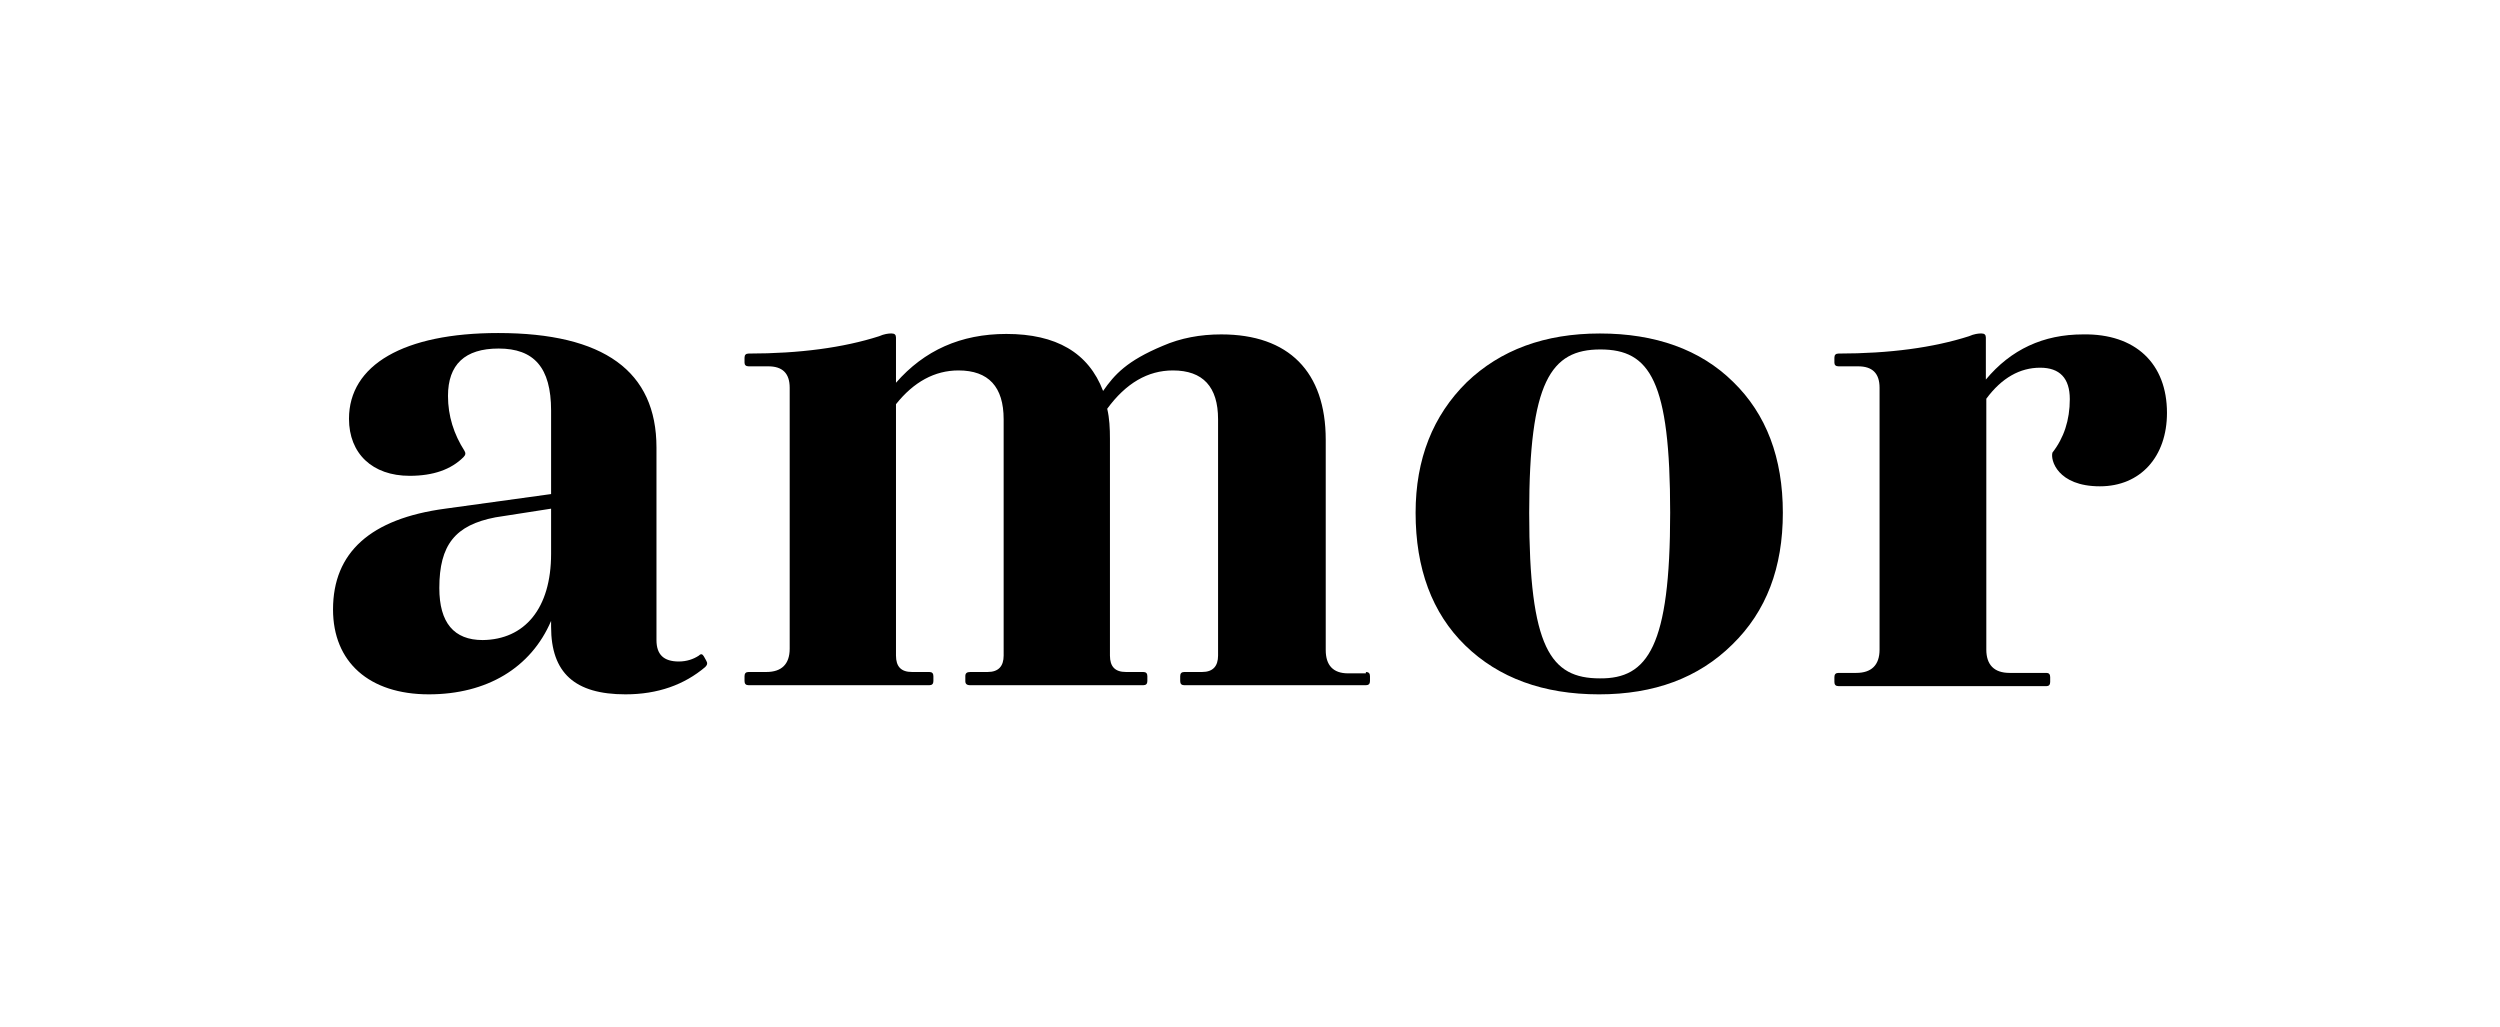
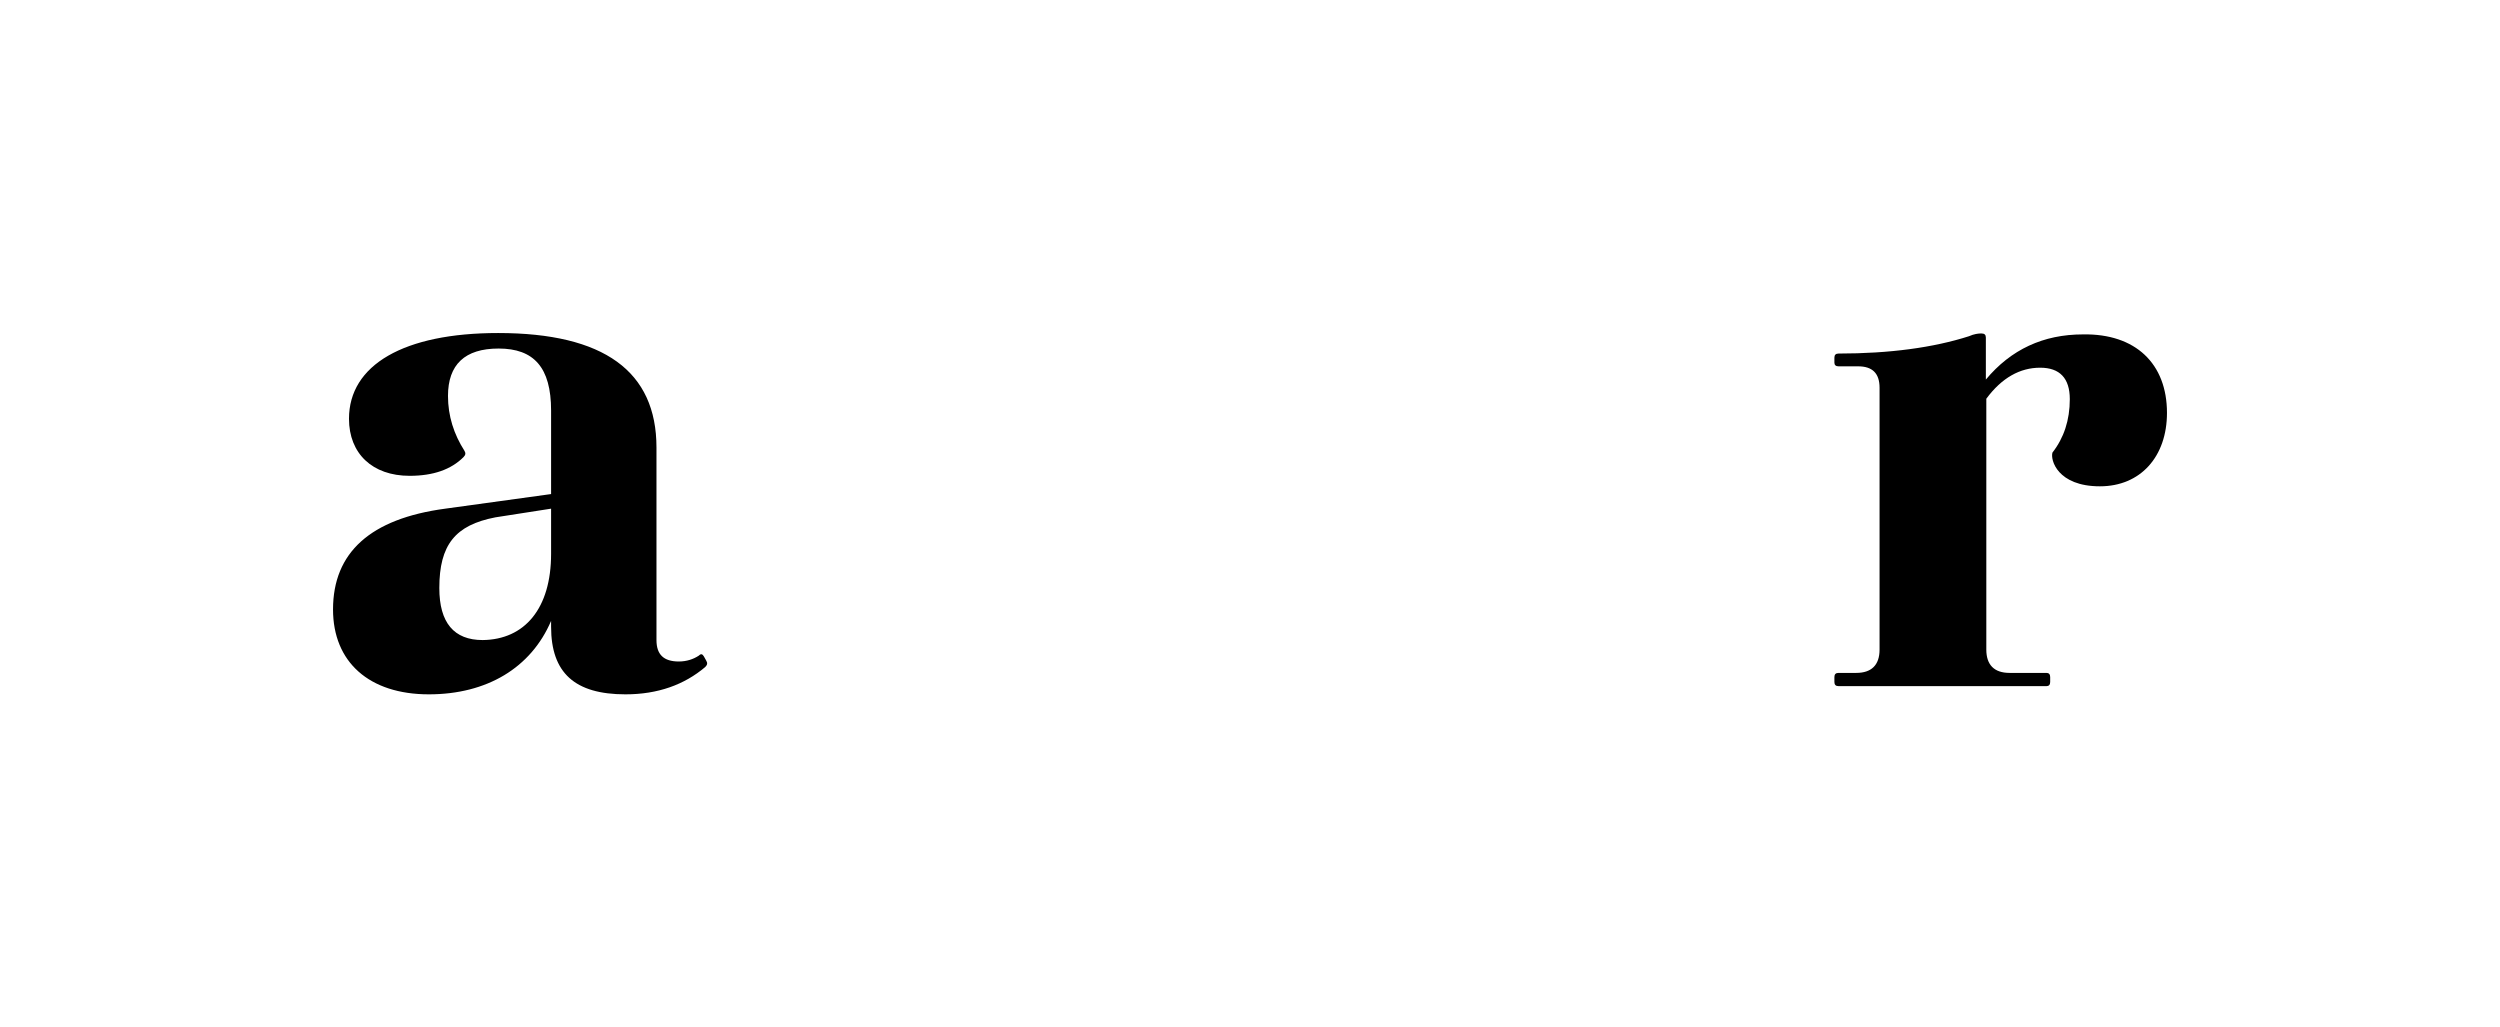
<svg xmlns="http://www.w3.org/2000/svg" version="1.1" x="0px" y="0px" viewBox="0 0 548 225.2" style="enable-background:new 0 0 548 225.2;" xml:space="preserve">
  <style type="text/css">
	.st0{display:none;}
</style>
  <g id="Logo">
    <g>
      <path d="M154.8,144.8c0.3,0.5,0.3,0.9-0.2,1.4c-4.6,3.9-10.4,6-17.5,6c-11.1,0-16.3-4.7-16.3-14.8v-1.3    c-4.4,10.3-14.1,16.1-26.8,16.1c-13.1,0-21-7.1-21-18.6c0-12.5,8.2-19.9,24.6-22.1l23.2-3.2V90c0-9.5-3.8-13.6-11.5-13.6    c-7.4,0-11.1,3.5-11.1,10.4c0,4.4,1.3,8.4,3.6,12c0.3,0.5,0.3,0.9-0.2,1.4c-2.7,2.7-6.6,4.1-11.8,4.1c-8.2,0-13.3-4.9-13.3-12.5    c0-11.8,12-18.8,32.7-18.8c23.2,0,34.7,8.4,34.7,25.1v42.2c0,3.2,1.6,4.7,4.9,4.7c1.7,0,3.2-0.5,4.4-1.3c0.5-0.5,0.8-0.3,1.1,0.2    L154.8,144.8z M120.8,121.4v-9.9l-12.2,1.9c-8.8,1.7-12.3,6-12.3,15.5c0,7.6,3.2,11.4,9.5,11.4C115,140.2,120.8,133.4,120.8,121.4    z" />
-       <path d="M299.4,147.3c0.6,0,0.9,0.3,0.9,0.9v1.1c0,0.6-0.3,0.9-0.9,0.9h-39.8c-0.6,0-0.9-0.3-0.9-0.9v-1.1c0-0.6,0.3-0.9,0.9-0.9    h3.9c2.4,0,3.5-1.3,3.5-3.6V91.9c0-7.1-3.3-10.7-9.9-10.7c-5.5,0-10.3,2.8-14.4,8.4c0.5,2.1,0.6,4.3,0.6,6.6v47.5    c0,2.4,1.1,3.6,3.5,3.6h3.8c0.6,0,0.9,0.3,0.9,0.9v1.1c0,0.6-0.3,0.9-0.9,0.9h-37.9c-0.8,0-1.1-0.3-1.1-0.9v-1.1    c0-0.6,0.3-0.9,1.1-0.9h3.8c2.4,0,3.5-1.3,3.5-3.6V91.9c0-7.1-3.3-10.7-9.9-10.7c-5.2,0-9.8,2.5-13.7,7.4v55.1    c0,2.4,1.1,3.6,3.5,3.6h3.8c0.6,0,0.9,0.3,0.9,0.9v1.1c0,0.6-0.3,0.9-0.9,0.9h-39.6c-0.6,0-0.9-0.3-0.9-0.9v-1.1    c0-0.6,0.3-0.9,0.9-0.9h3.9c3.3,0,5.1-1.7,5.1-5.1V85c0-3.2-1.6-4.7-4.7-4.7h-4.3c-0.6,0-0.9-0.3-0.9-0.8v-1.1    c0-0.6,0.3-0.9,0.9-0.9c11.2,0,20.8-1.3,28.6-3.8c1.1-0.5,2.1-0.6,2.5-0.6h0.3c0.6,0,0.9,0.3,0.9,0.9v9.9    c6.2-7.1,14.2-10.7,24.2-10.7c10.9,0,18,4.1,21.2,12.5c2.5-3.6,5.2-6.6,13.1-9.9c3.9-1.7,8.2-2.5,12.8-2.5    c14.8,0,22.9,8.2,22.9,23.1v46.1c0,3.3,1.6,5.1,4.9,5.1H299.4z" />
-       <path d="M321.2,141.5c-7.3-7.1-10.9-16.9-10.9-29.1c0-11.8,3.8-21.3,11.2-28.6c7.4-7.1,17.1-10.7,29.2-10.7s22,3.5,29.2,10.6    c7.3,7.1,10.9,16.7,10.9,28.7c0,12-3.6,21.6-11.1,28.9c-7.4,7.3-17.1,10.9-29.2,10.9C338.3,152.2,328.5,148.6,321.2,141.5z     M366.1,112.4c0-28.9-4.4-35.8-15.3-35.8s-15.6,7.1-15.6,35.8c0,29.7,4.7,36.3,15.5,36.3C361.2,148.8,366.1,141.7,366.1,112.4z" />
      <path d="M475,90.5c0,9.6-5.8,16.1-14.7,16.1c-9.3,0-10.9-5.8-10.4-7.4c2.5-3.2,3.8-7.1,3.8-11.7c0-4.6-2.2-6.9-6.5-6.9    c-4.4,0-8.4,2.2-11.8,6.8v55c0,3.3,1.7,5.1,5.1,5.1h8.1c0.5,0,0.8,0.3,0.8,0.9v1.1c0,0.6-0.3,0.9-0.8,0.9H403    c-0.6,0-0.9-0.3-0.9-0.9v-1.1c0-0.6,0.3-0.9,0.9-0.9h3.9c3.3,0,5.1-1.7,5.1-5.1V85c0-3.2-1.6-4.7-4.7-4.7H403    c-0.6,0-0.9-0.3-0.9-0.8v-1.1c0-0.6,0.3-0.9,0.9-0.9c11.2,0,20.8-1.3,28.6-3.8c1.1-0.5,2.1-0.6,2.5-0.6h0.3c0.6,0,0.9,0.3,0.9,0.9    v9.2c5.5-6.6,12.6-9.9,21.3-9.9C468.1,73.1,475,79.7,475,90.5z" />
    </g>
  </g>
  <g id="Schutzraum" class="st0">
</g>
</svg>